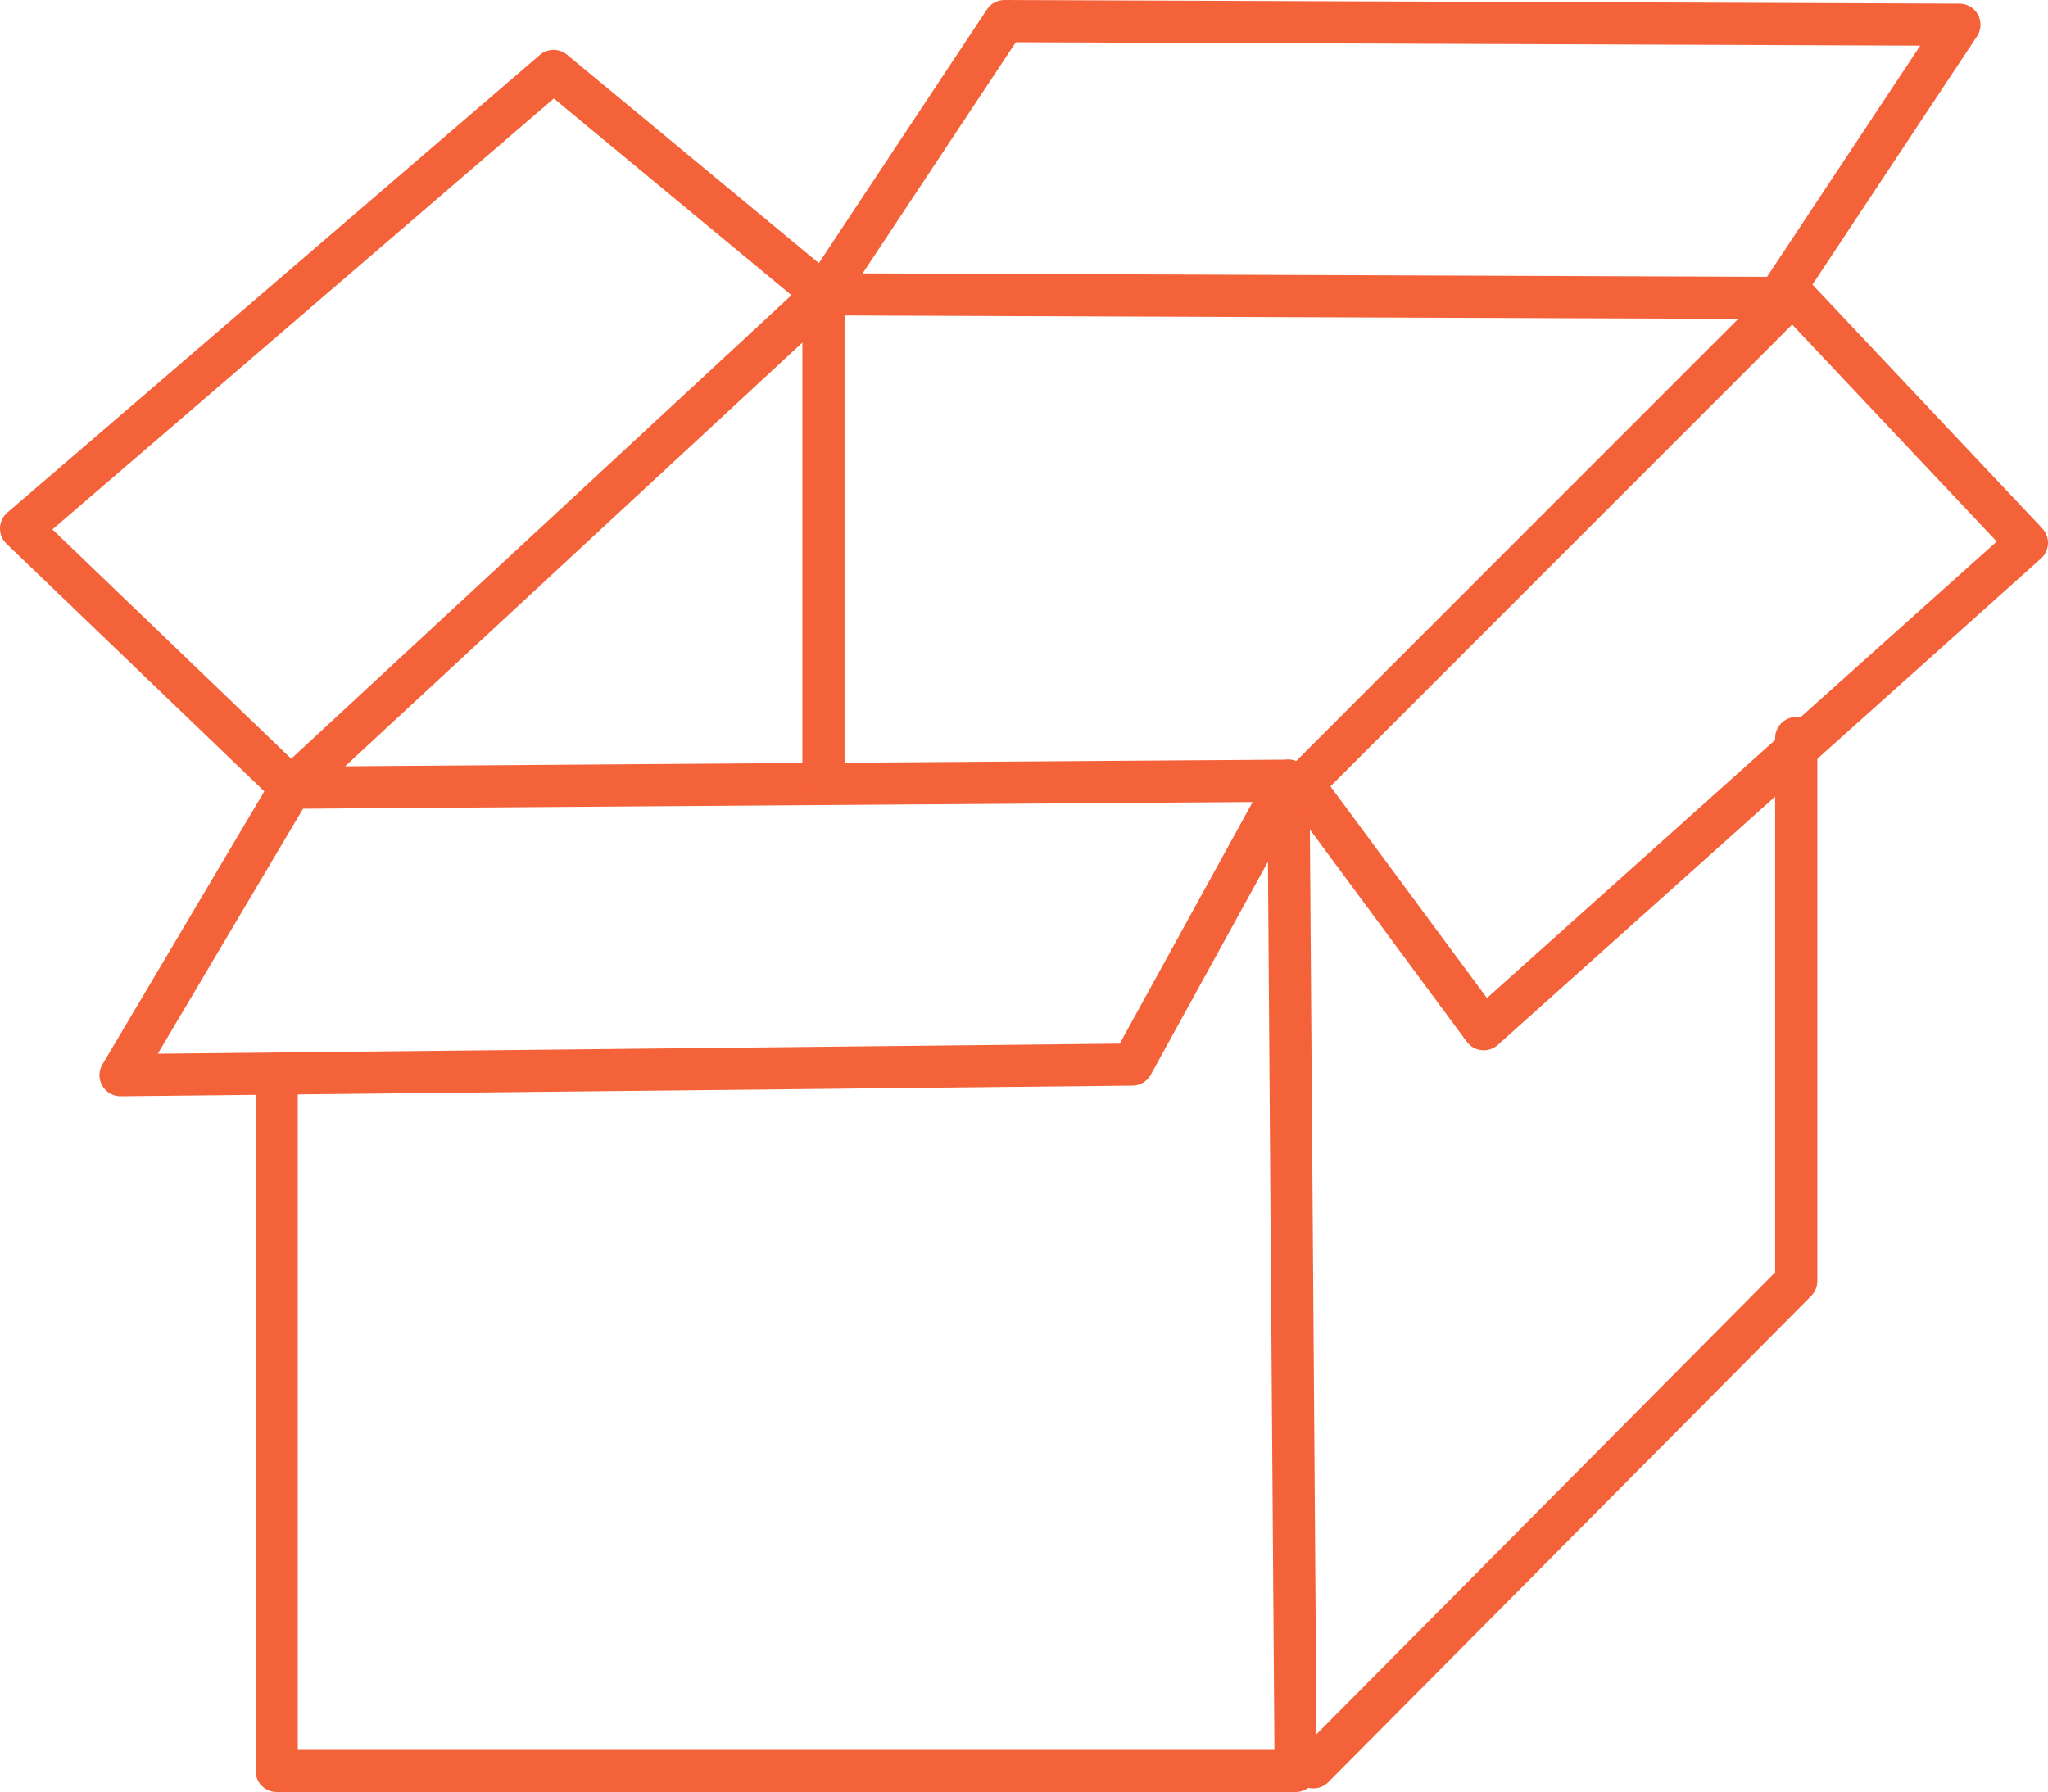
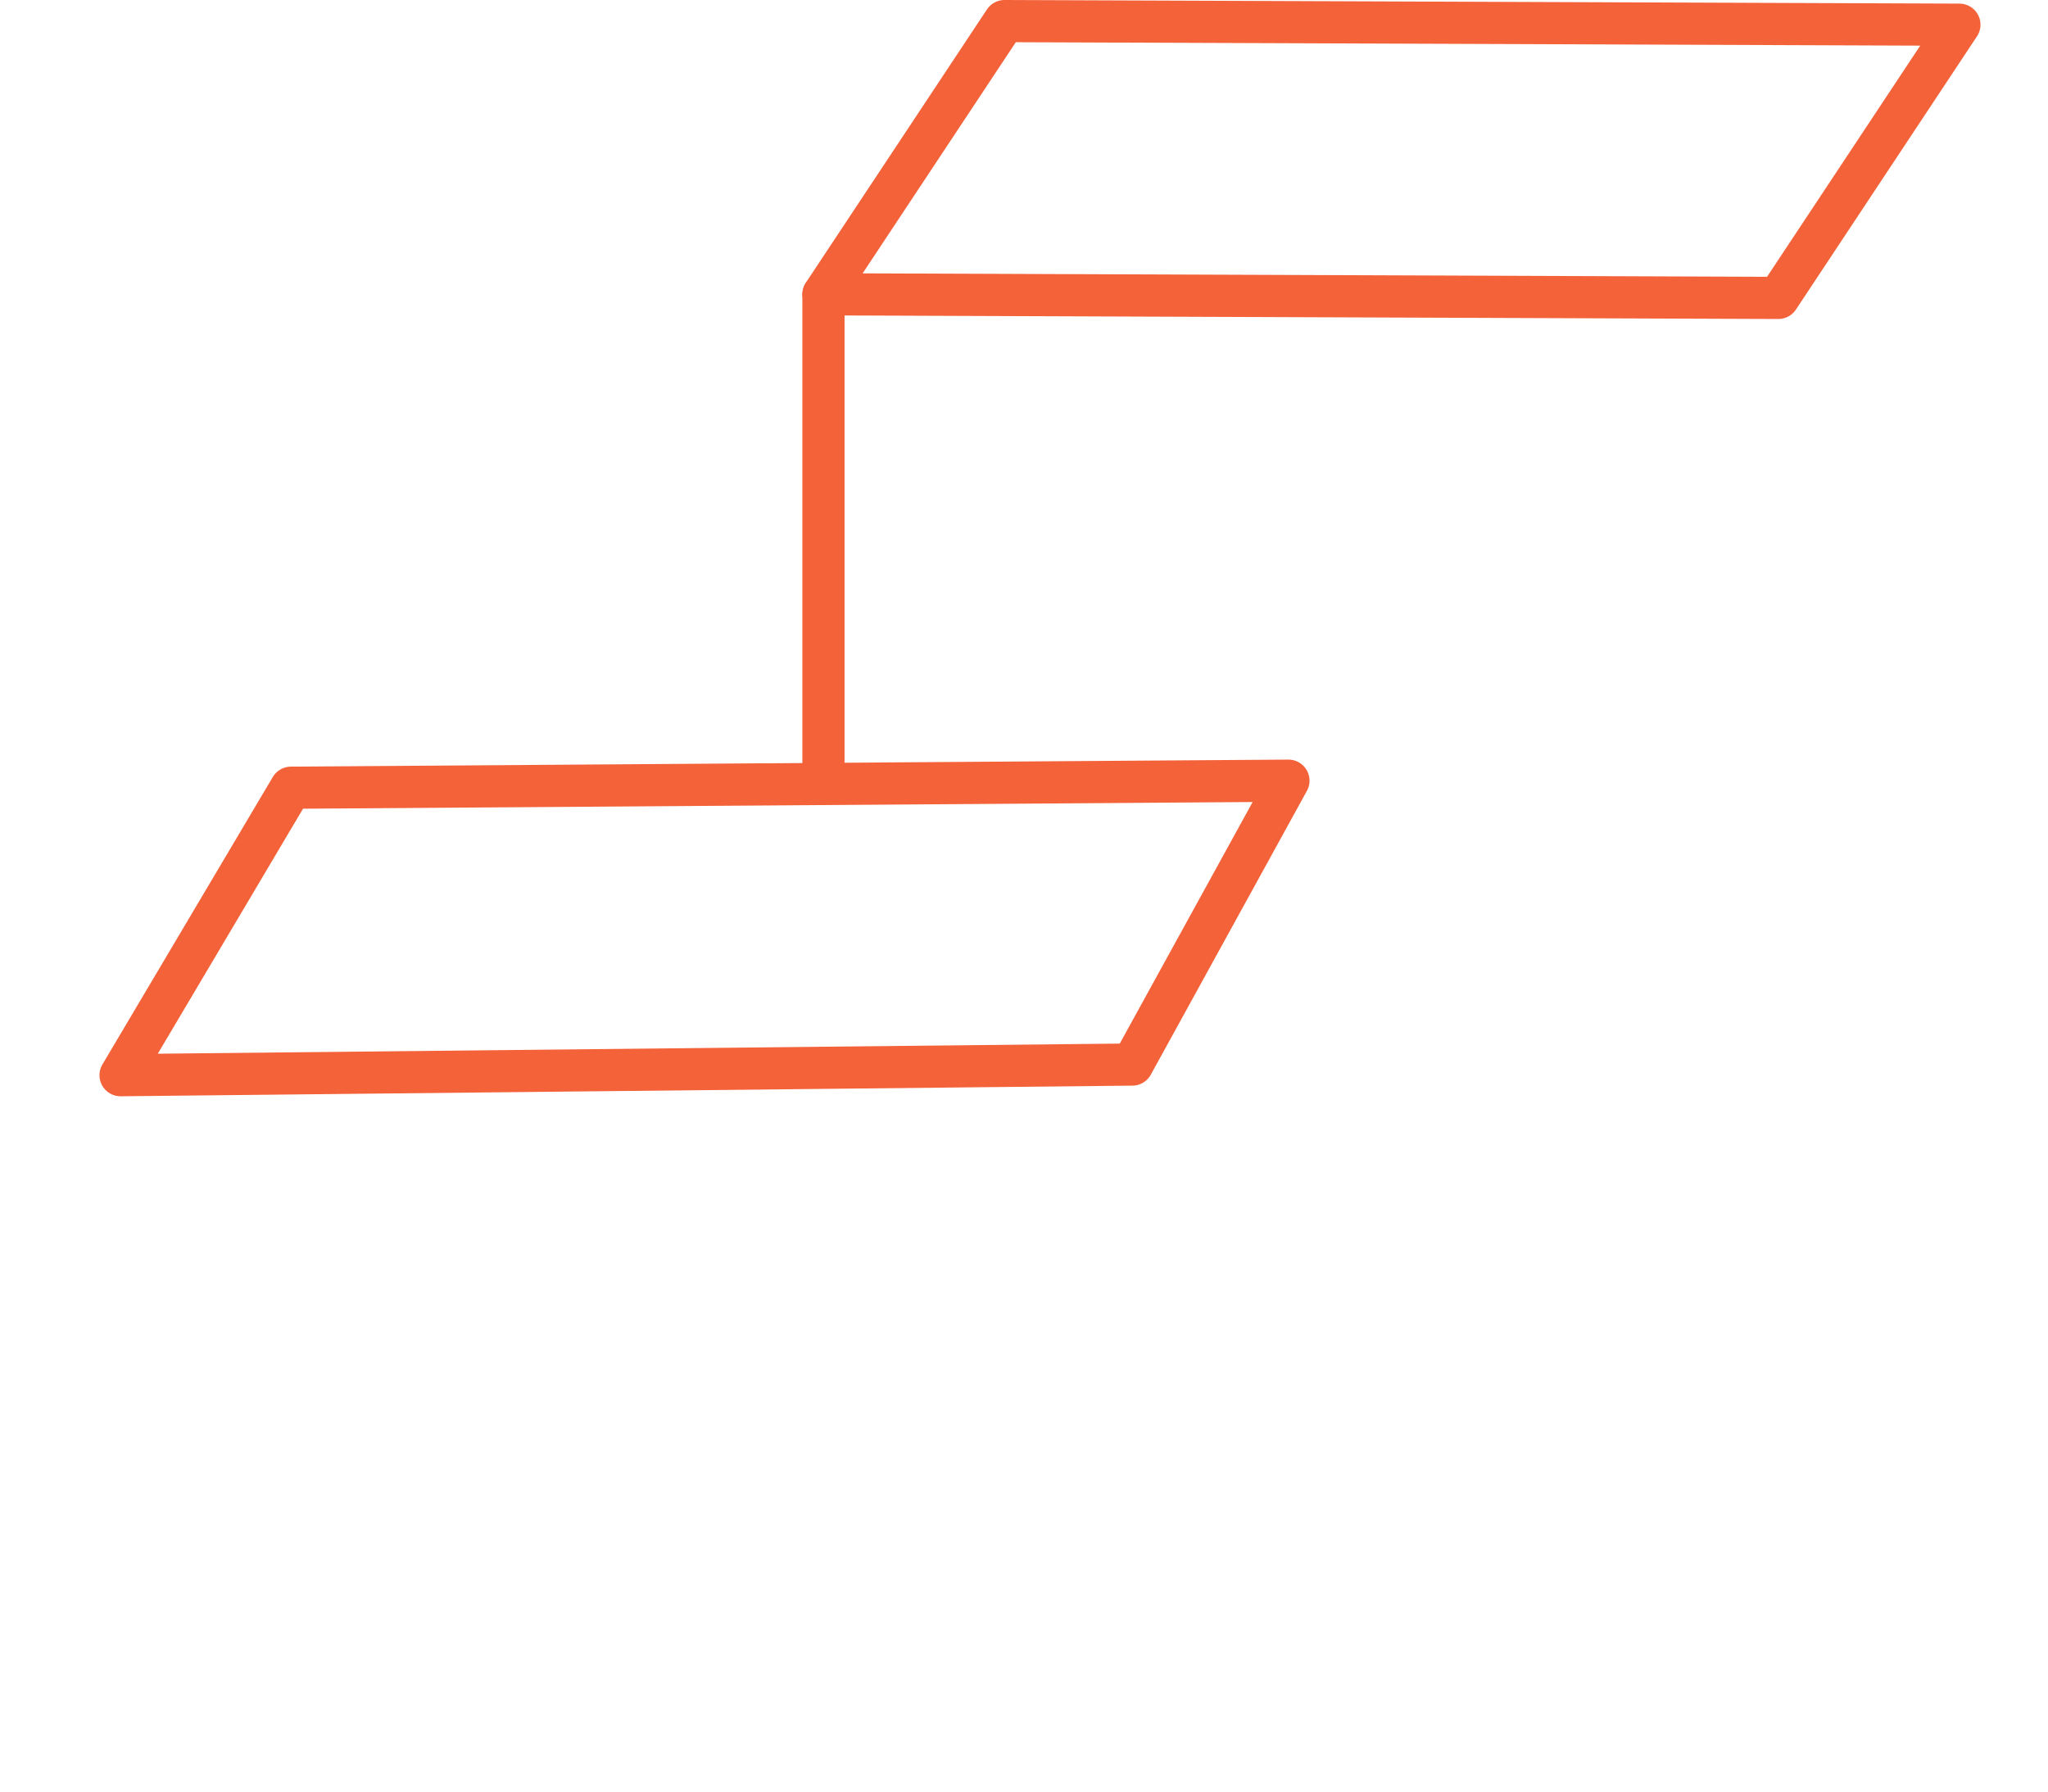
<svg xmlns="http://www.w3.org/2000/svg" viewBox="0 0 96.15 84.15">
  <defs>
    <style>.cls-1{fill:none;stroke:#f4623a;stroke-linecap:round;stroke-linejoin:round;stroke-width:1.98px;}</style>
  </defs>
  <g id="Capa_2" data-name="Capa 2">
    <g id="Layer_1" data-name="Layer 1">
      <polygon class="cls-1" points="13.66 36.99 60.49 36.66 53.16 49.99 5.66 50.49 13.66 36.99" />
-       <polyline class="cls-1" points="12.99 50.83 12.99 83.16 60.83 83.16 60.49 36.66" />
-       <polyline class="cls-1" points="61.66 82.99 84.33 60.16 84.33 34.66" />
-       <polygon class="cls-1" points="61.16 36.83 69.66 48.33 95.16 25.49 84.16 13.82 61.16 36.83" />
      <polygon class="cls-1" points="91.99 1.16 83.49 13.99 38.66 13.82 47.16 0.99 91.99 1.16" />
-       <polygon class="cls-1" points="38.66 13.82 13.66 36.99 0.99 24.82 25.99 3.33 38.66 13.82" />
      <line class="cls-1" x1="38.66" y1="13.83" x2="38.66" y2="36.32" />
    </g>
  </g>
</svg>